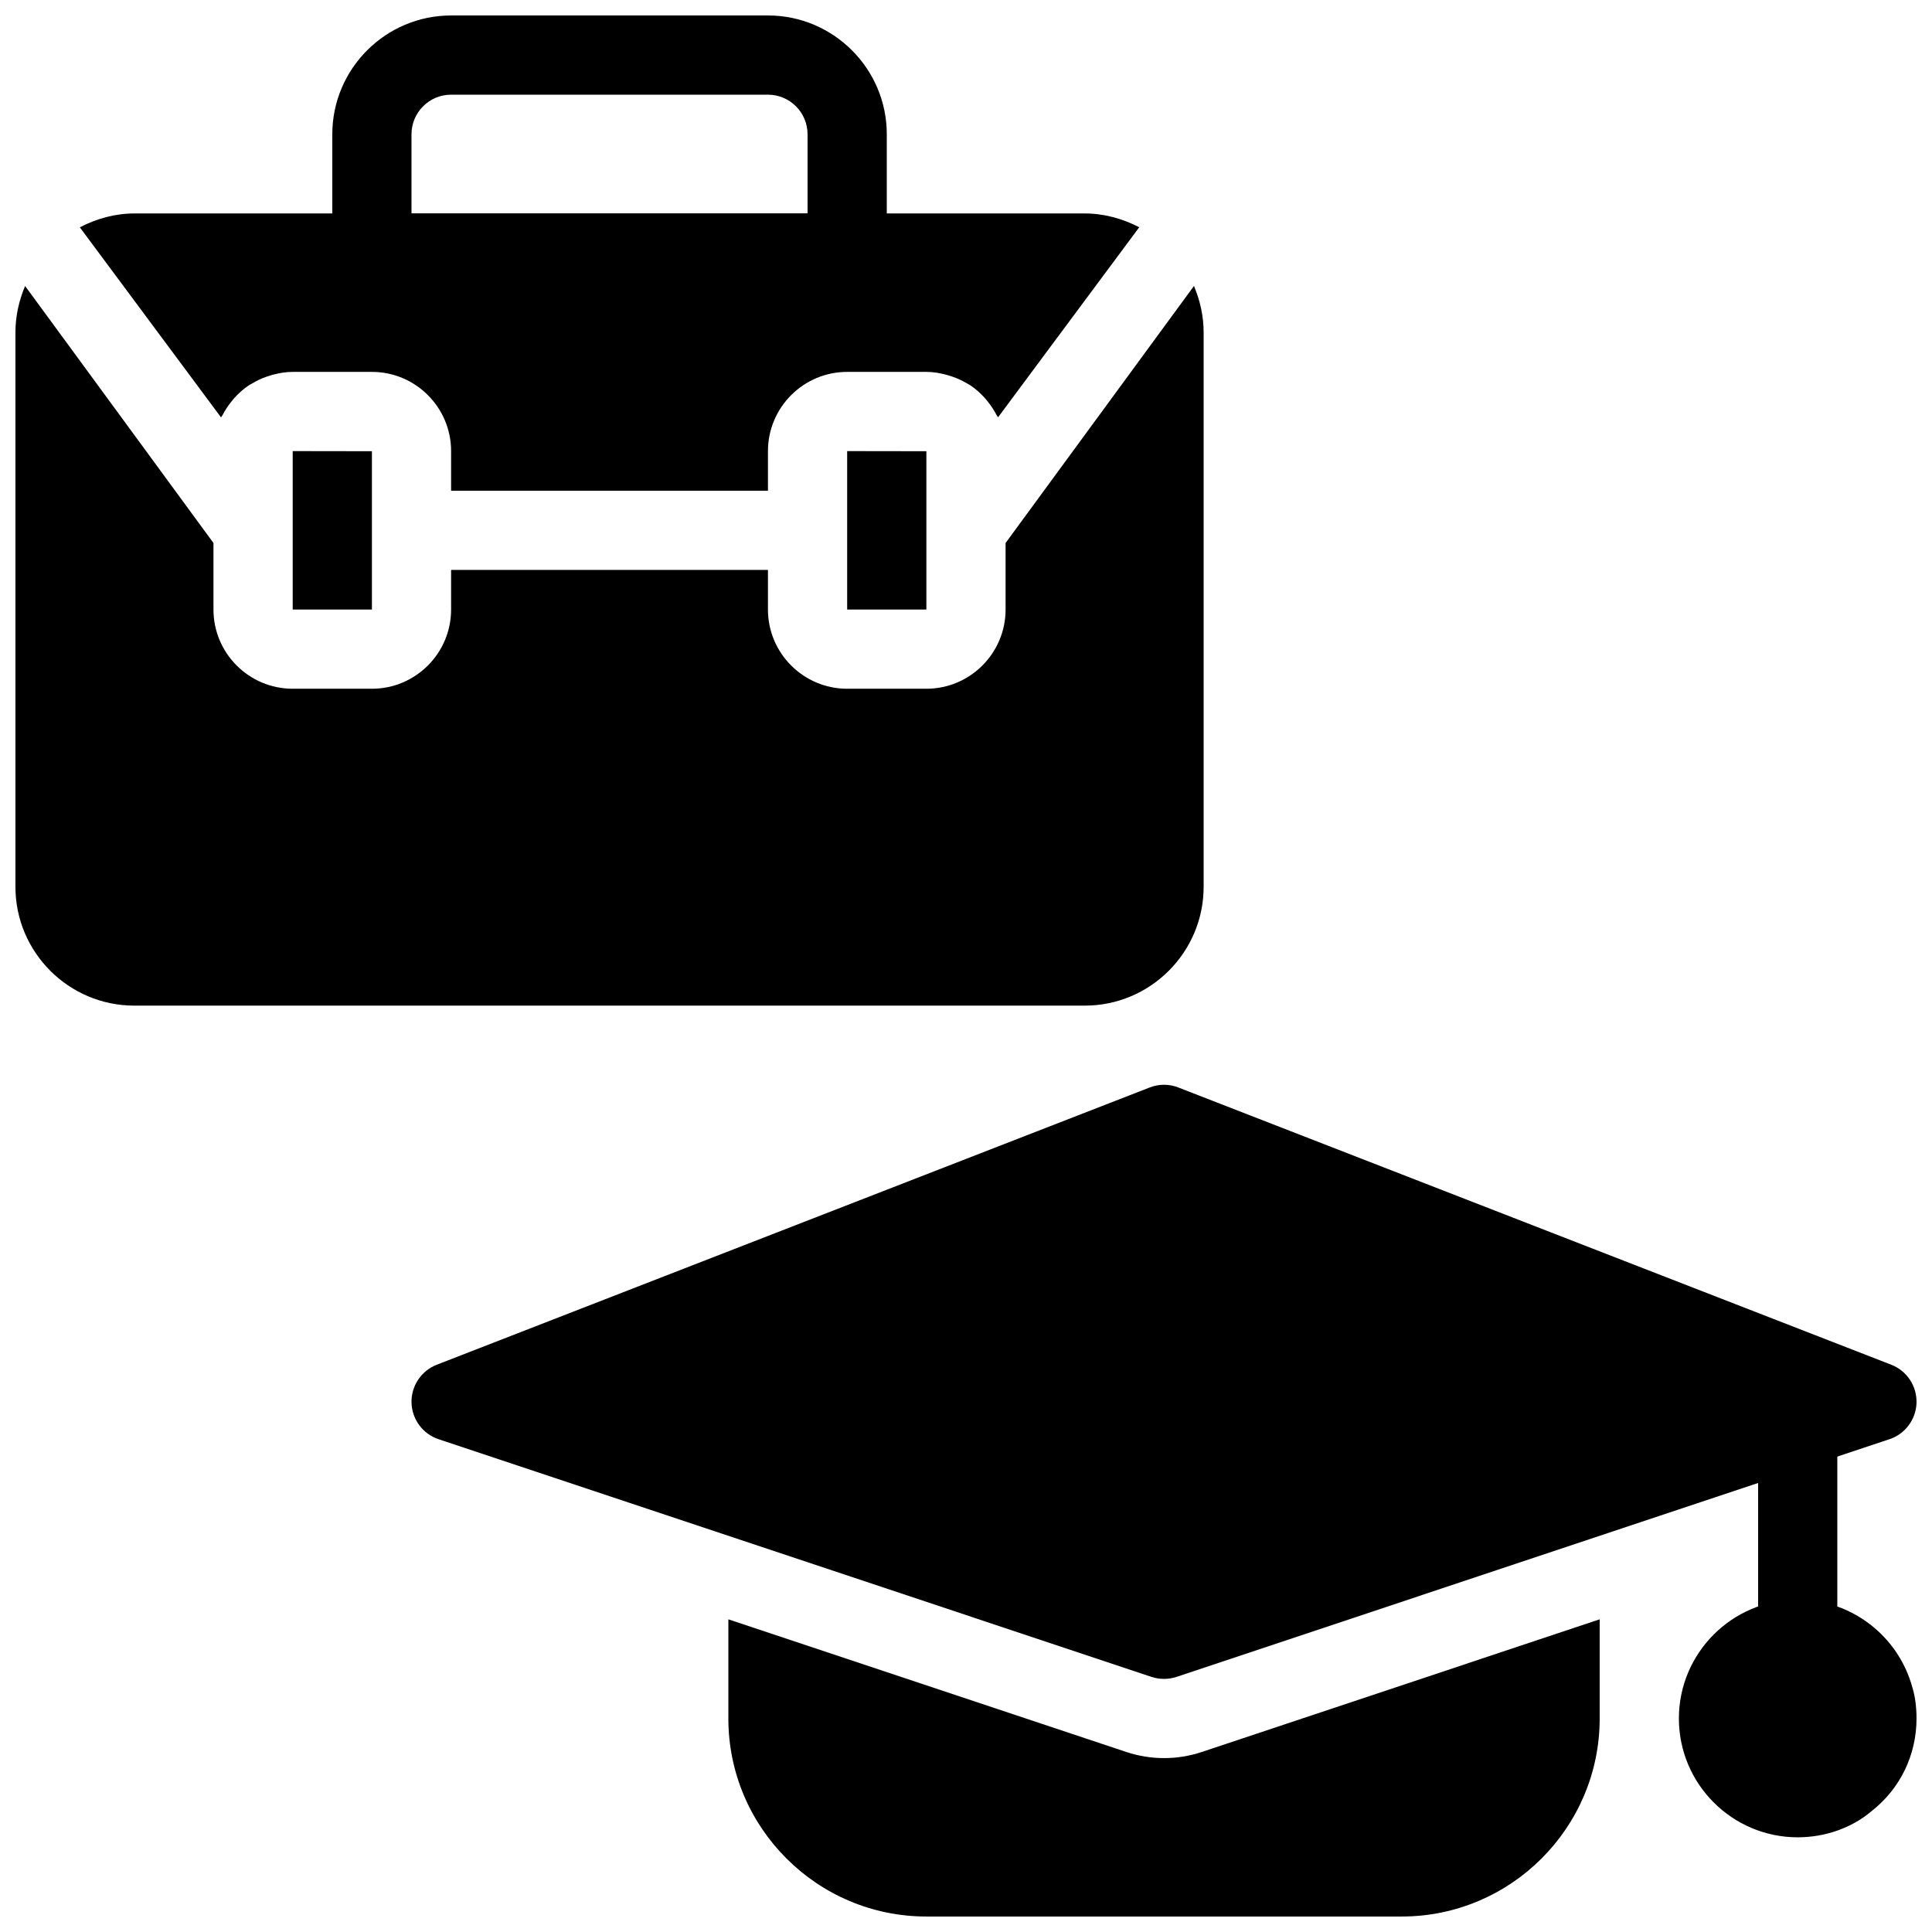
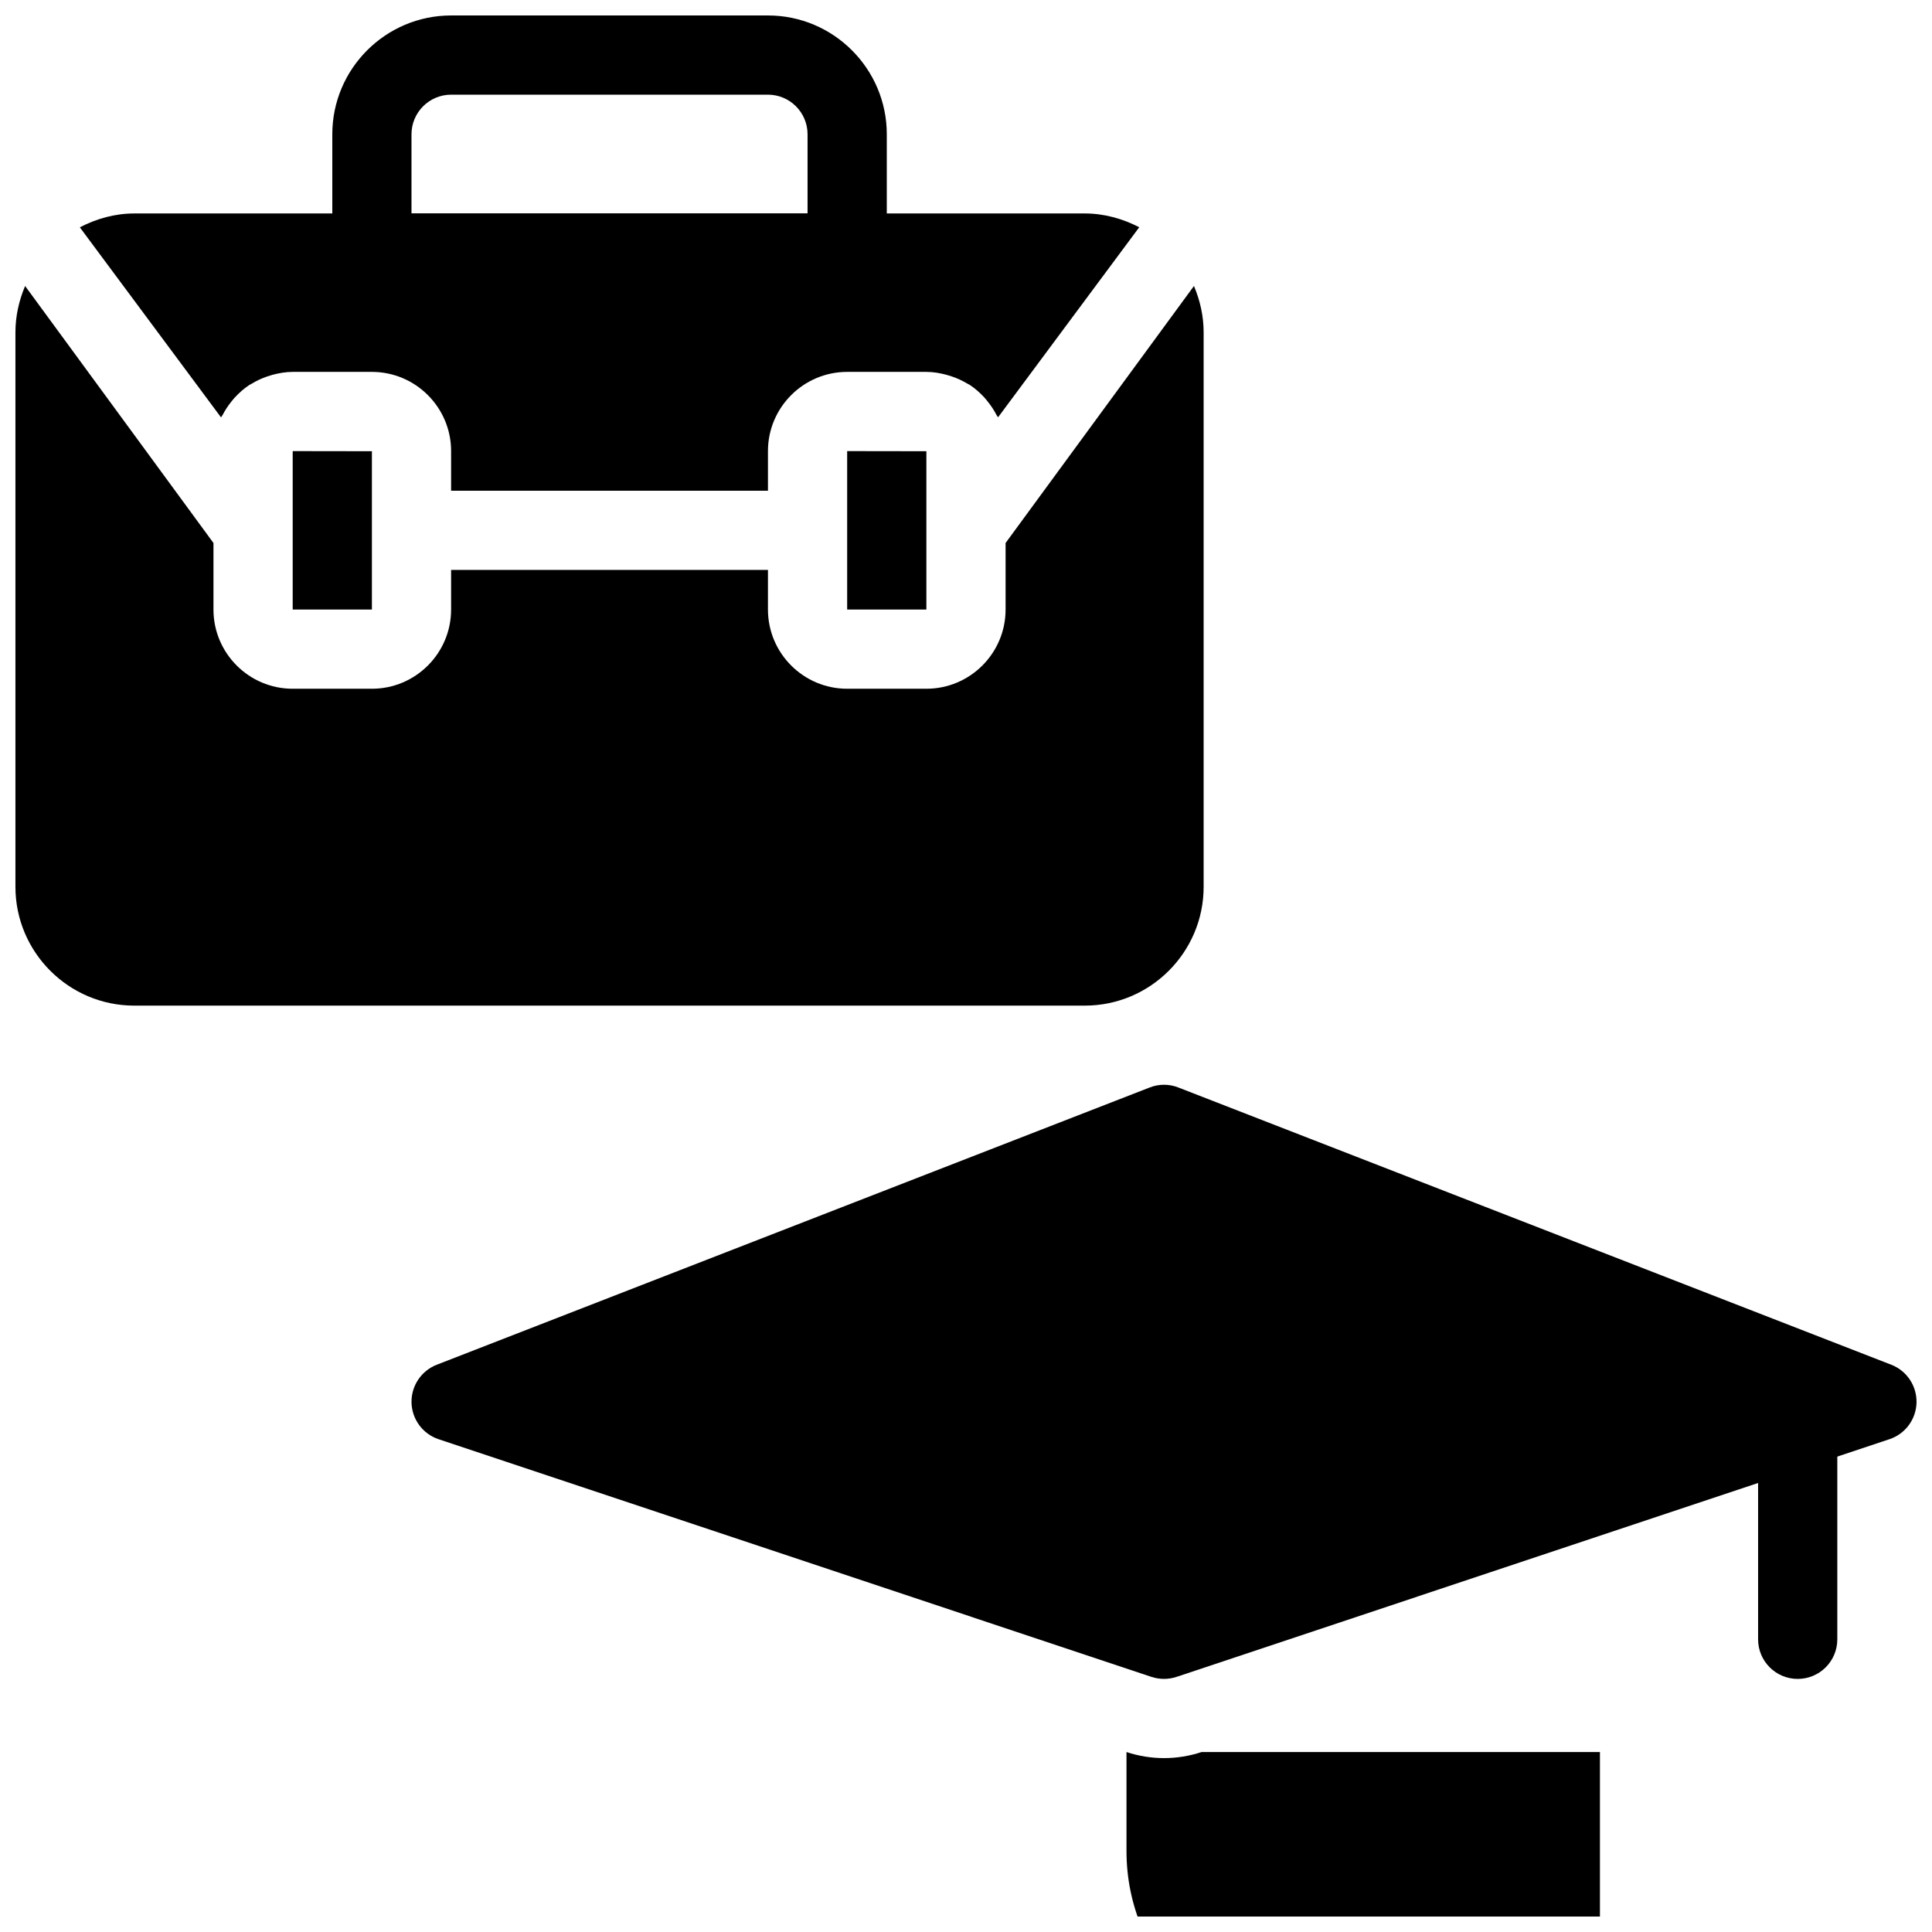
<svg xmlns="http://www.w3.org/2000/svg" width="800px" height="800px" version="1.1" viewBox="144 144 512 512">
  <defs>
    <clipPath id="e">
      <path d="m253 431h398.9v158h-398.9z" />
    </clipPath>
    <clipPath id="d">
      <path d="m337 573h231v78.902h-231z" />
    </clipPath>
    <clipPath id="c">
-       <path d="m588 567h63.902v64h-63.902z" />
-     </clipPath>
+       </clipPath>
    <clipPath id="b">
      <path d="m232 148.09h148v73.906h-148z" />
    </clipPath>
    <clipPath id="a">
      <path d="m148.09 219h314.91v192h-314.91z" />
    </clipPath>
  </defs>
  <g clip-path="url(#e)">
    <path d="m645.21 505.67-188.93-73.473c-2.434-0.965-5.164-0.965-7.609 0l-188.93 73.473c-4.113 1.605-6.789 5.625-6.684 10.035 0.105 4.41 2.969 8.301 7.168 9.699l188.93 62.988c1.09 0.355 2.203 0.531 3.328 0.531s2.234-0.18 3.316-0.535l188.93-62.988c4.199-1.395 7.062-5.281 7.168-9.699 0.102-4.414-2.562-8.426-6.688-10.031z" />
  </g>
  <path d="m620.41 588.93c-5.793 0-10.496-4.691-10.496-10.496v-62.977c0-5.805 4.703-10.496 10.496-10.496 5.793 0 10.496 4.691 10.496 10.496v62.977c0 5.805-4.699 10.496-10.496 10.496z" />
  <g clip-path="url(#d)">
-     <path d="m462.43 608.31c-3.203 1.062-6.551 1.605-9.949 1.605-3.402 0-6.75-0.547-9.949-1.605l-105.51-35.172v26.281c0 28.938 23.543 52.48 52.48 52.48h125.95c28.938 0 52.48-23.543 52.48-52.48v-26.281z" />
+     <path d="m462.43 608.31c-3.203 1.062-6.551 1.605-9.949 1.605-3.402 0-6.75-0.547-9.949-1.605v26.281c0 28.938 23.543 52.48 52.48 52.48h125.95c28.938 0 52.48-23.543 52.48-52.48v-26.281z" />
  </g>
  <g clip-path="url(#c)">
    <path d="m650.81 591.23c-3.715-13.715-16.207-23.301-30.398-23.301-17.359 0-31.488 14.129-31.488 31.488s14.129 31.488 31.488 31.488c7.391 0 14.465-2.57 19.586-6.949 7.559-5.918 11.902-14.852 11.902-24.539 0-3.125-0.41-6.012-1.09-8.188z" />
  </g>
  <g clip-path="url(#b)">
    <path d="m368.51 221.57h-125.95c-5.793 0-10.496-4.691-10.496-10.496v-31.488c0-17.359 14.129-31.488 31.488-31.488h83.969c17.359 0 31.488 14.129 31.488 31.488v31.488c0 5.805-4.703 10.496-10.496 10.496zm-115.46-20.992h104.96v-20.992c0-5.793-4.711-10.496-10.496-10.496h-83.969c-5.785 0-10.496 4.703-10.496 10.496z" />
  </g>
  <path d="m389.5 284.54v-20.961l-20.992-0.031v41.984h20.992z" />
  <path d="m242.56 284.54v-20.961l-20.992-0.031v41.984h20.992z" />
-   <path d="m174.55 200.98c1.648-0.273 3.328-0.41 5.027-0.41-1.699 0-3.379 0.137-5.027 0.41z" />
  <path d="m431.49 200.57h-251.91c-5.082 0-9.98 1.363-14.422 3.672l37.418 50.371c0.105-0.23 0.293-0.398 0.41-0.621 0.672-1.289 1.457-2.5 2.371-3.609 0.273-0.336 0.523-0.672 0.82-0.988 1.164-1.258 2.445-2.414 3.883-3.359 0.211-0.137 0.441-0.23 0.66-0.355 1.281-0.797 2.656-1.426 4.106-1.918 0.449-0.156 0.891-0.293 1.352-0.422 1.734-0.461 3.519-0.785 5.387-0.785h20.992c11.578 0 20.992 9.414 20.992 20.992v10.496h83.969v-10.496c0-11.578 9.414-20.992 20.992-20.992h20.992c1.867 0 3.652 0.324 5.383 0.789 0.461 0.125 0.902 0.262 1.355 0.418 1.449 0.492 2.824 1.125 4.113 1.898 0.211 0.125 0.453 0.219 0.66 0.355 1.438 0.945 2.719 2.098 3.883 3.359 0.293 0.316 0.547 0.652 0.82 0.988 0.914 1.125 1.699 2.32 2.371 3.609 0.117 0.219 0.305 0.398 0.41 0.621l37.418-50.371c-4.449-2.289-9.352-3.652-14.43-3.652z" />
  <g clip-path="url(#a)">
    <path d="m460.41 219.79-49.918 68.109v17.633c0 11.578-9.414 20.992-20.992 20.992h-20.992c-11.578 0-20.992-9.414-20.992-20.992v-10.496h-83.969v10.496c0 11.578-9.414 20.992-20.992 20.992h-20.992c-11.578 0-20.992-9.414-20.992-20.992v-17.633l-49.918-68.109c-1.617 3.84-2.562 7.988-2.562 12.27v146.95c0 17.359 14.129 31.488 31.488 31.488h251.91c17.359 0 31.488-14.129 31.488-31.488v-146.95c0-4.281-0.945-8.43-2.562-12.27z" />
  </g>
</svg>